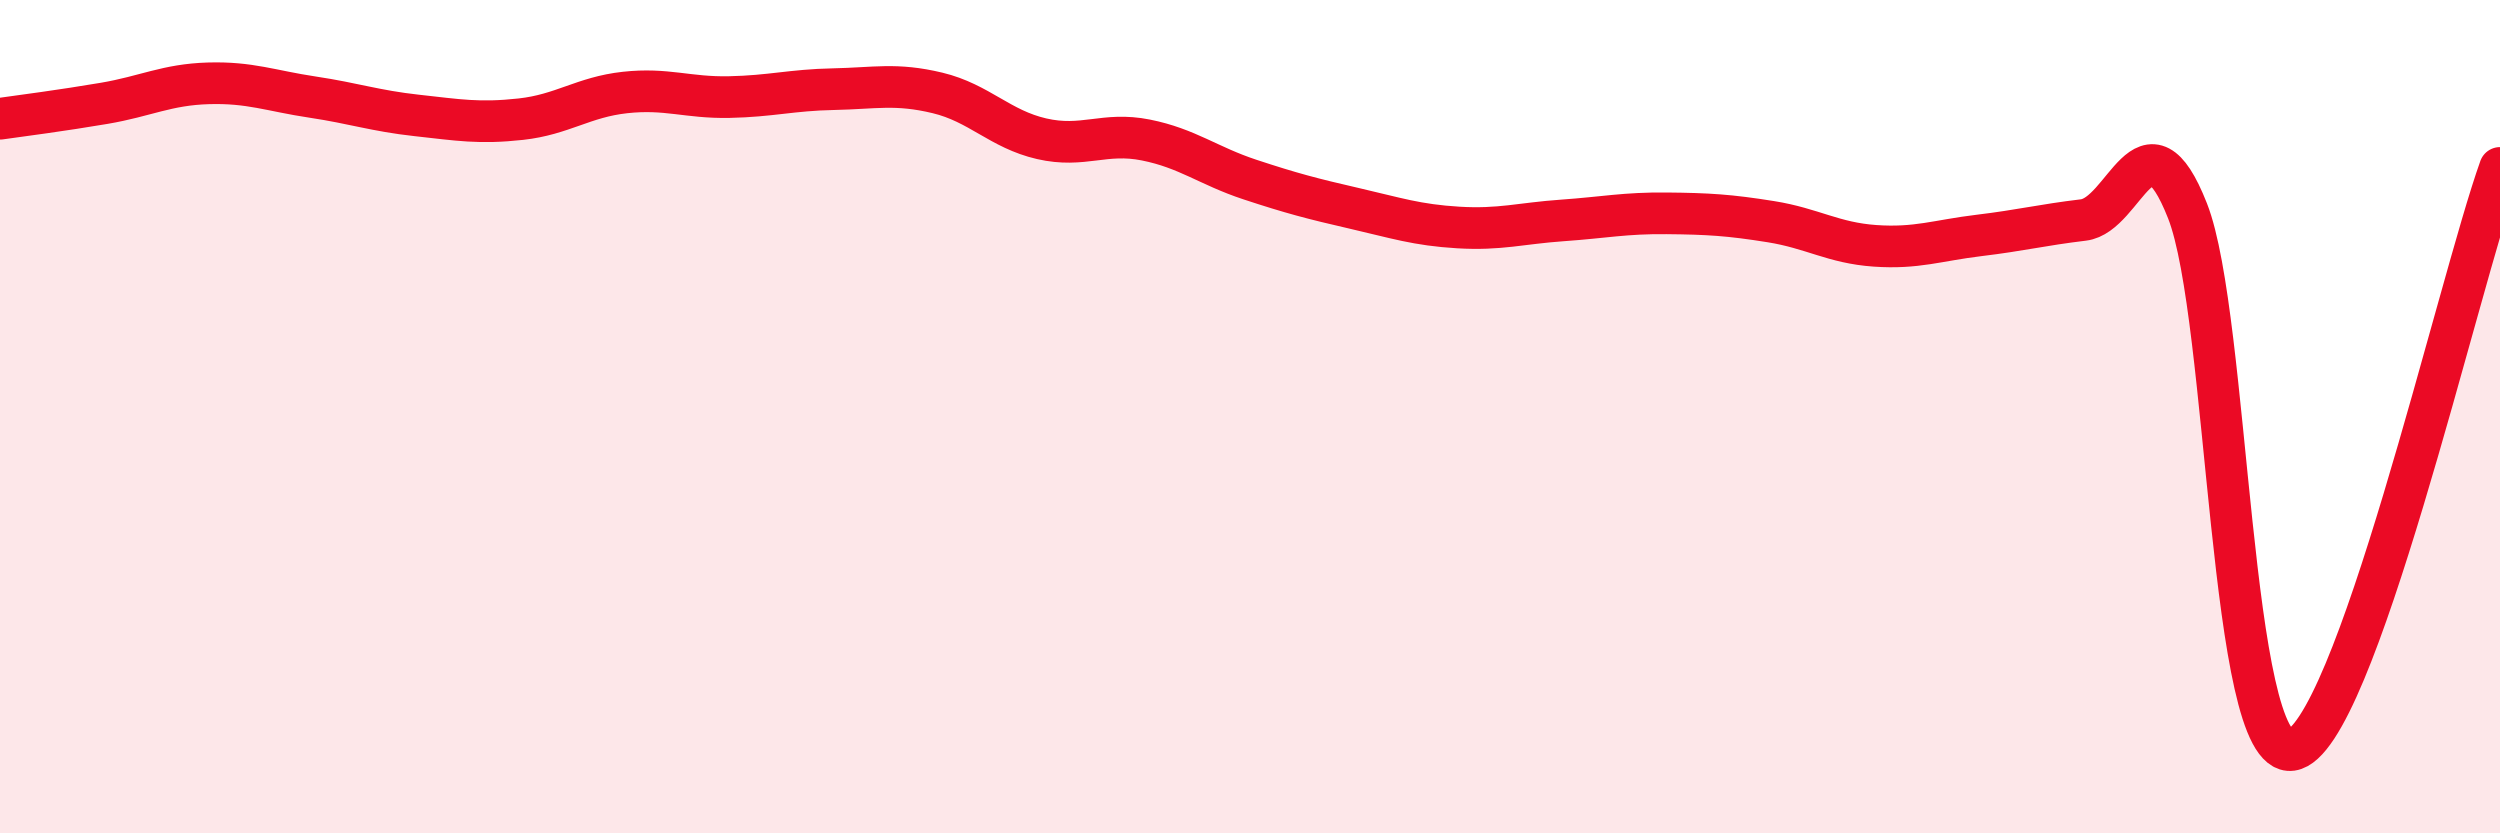
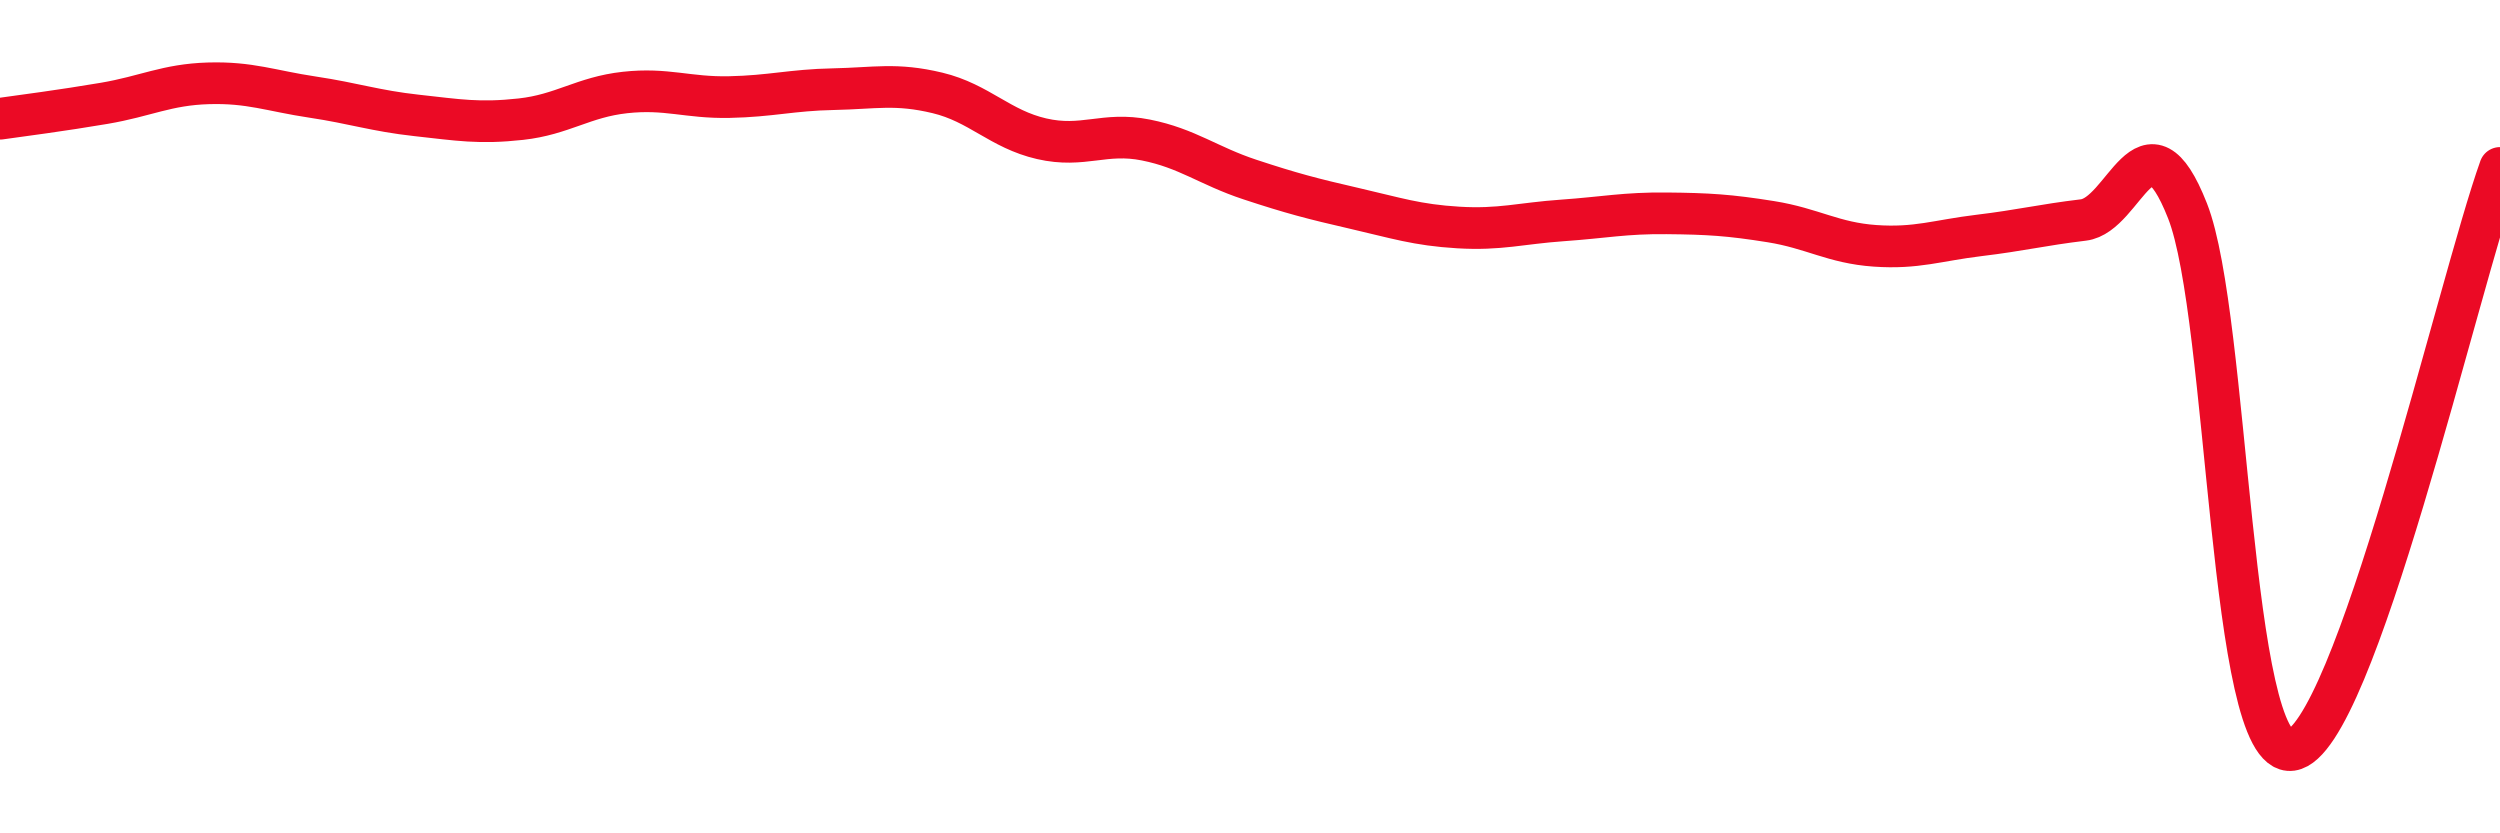
<svg xmlns="http://www.w3.org/2000/svg" width="60" height="20" viewBox="0 0 60 20">
-   <path d="M 0,2.85 C 0.5,2.78 1.5,2.65 2.5,2.48 C 3.5,2.31 4,2.03 5,2 C 6,1.97 6.5,2.18 7.5,2.33 C 8.5,2.48 9,2.66 10,2.77 C 11,2.88 11.5,2.97 12.5,2.86 C 13.5,2.75 14,2.33 15,2.22 C 16,2.11 16.5,2.35 17.5,2.33 C 18.5,2.31 19,2.16 20,2.14 C 21,2.12 21.5,1.99 22.5,2.23 C 23.5,2.47 24,3.1 25,3.33 C 26,3.56 26.5,3.16 27.5,3.36 C 28.5,3.56 29,3.98 30,4.31 C 31,4.64 31.5,4.77 32.5,5 C 33.5,5.23 34,5.4 35,5.46 C 36,5.52 36.5,5.36 37.5,5.29 C 38.5,5.22 39,5.11 40,5.12 C 41,5.13 41.5,5.16 42.5,5.32 C 43.5,5.48 44,5.83 45,5.9 C 46,5.97 46.5,5.77 47.5,5.65 C 48.5,5.53 49,5.4 50,5.28 C 51,5.16 51.5,2.52 52.5,5.06 C 53.5,7.6 53.5,18.21 55,18 C 56.5,17.79 59,6.82 60,4.03L60 20L0 20Z" fill="#EB0A25" opacity="0.1" stroke-linecap="round" stroke-linejoin="round" />
  <path d="M 0,2.85 C 0.5,2.78 1.5,2.65 2.5,2.48 C 3.5,2.31 4,2.03 5,2 C 6,1.97 6.5,2.18 7.5,2.33 C 8.5,2.48 9,2.66 10,2.77 C 11,2.88 11.5,2.97 12.5,2.86 C 13.5,2.75 14,2.33 15,2.22 C 16,2.11 16.5,2.35 17.5,2.33 C 18.5,2.31 19,2.16 20,2.14 C 21,2.12 21.5,1.99 22.5,2.23 C 23.5,2.47 24,3.1 25,3.33 C 26,3.56 26.5,3.16 27.5,3.36 C 28.5,3.56 29,3.98 30,4.31 C 31,4.64 31.5,4.77 32.5,5 C 33.5,5.23 34,5.4 35,5.46 C 36,5.52 36.5,5.36 37.5,5.29 C 38.5,5.22 39,5.11 40,5.12 C 41,5.13 41.5,5.16 42.5,5.32 C 43.5,5.48 44,5.83 45,5.9 C 46,5.97 46.5,5.77 47.5,5.65 C 48.5,5.53 49,5.4 50,5.28 C 51,5.16 51.5,2.52 52.5,5.06 C 53.5,7.6 53.5,18.21 55,18 C 56.5,17.79 59,6.82 60,4.03" stroke="#EB0A25" stroke-width="1" fill="none" stroke-linecap="round" stroke-linejoin="round" />
</svg>